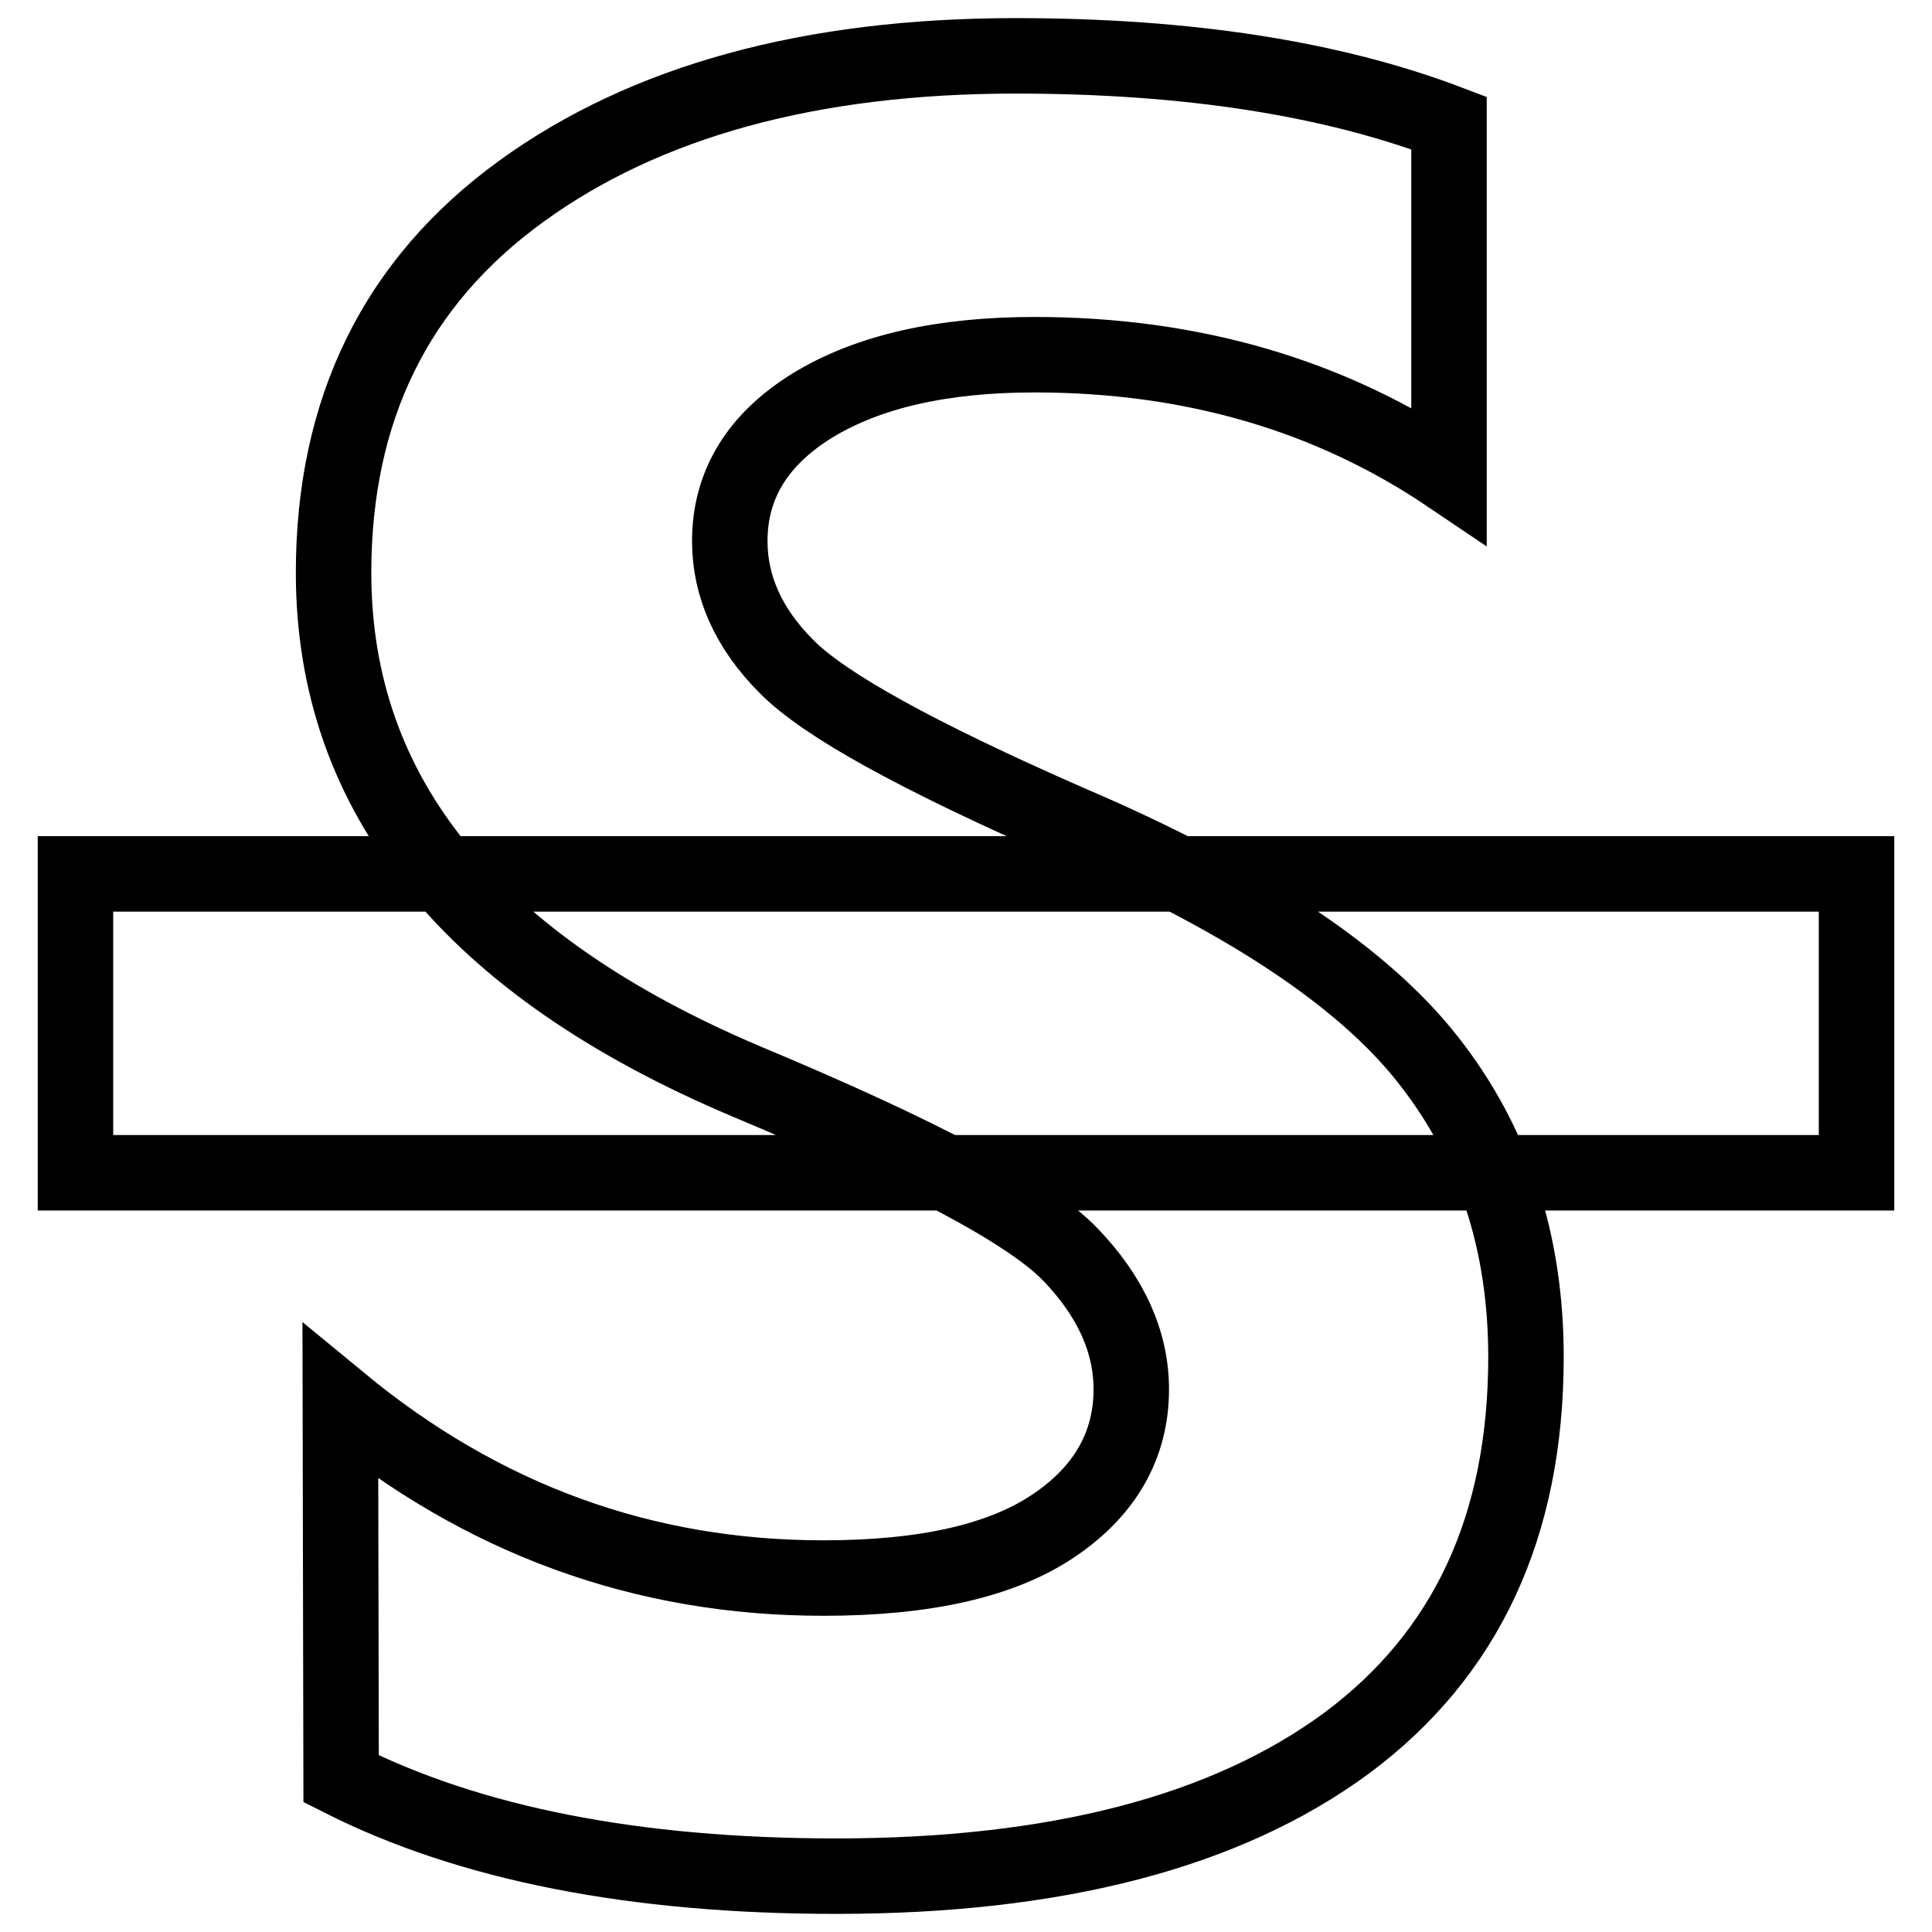
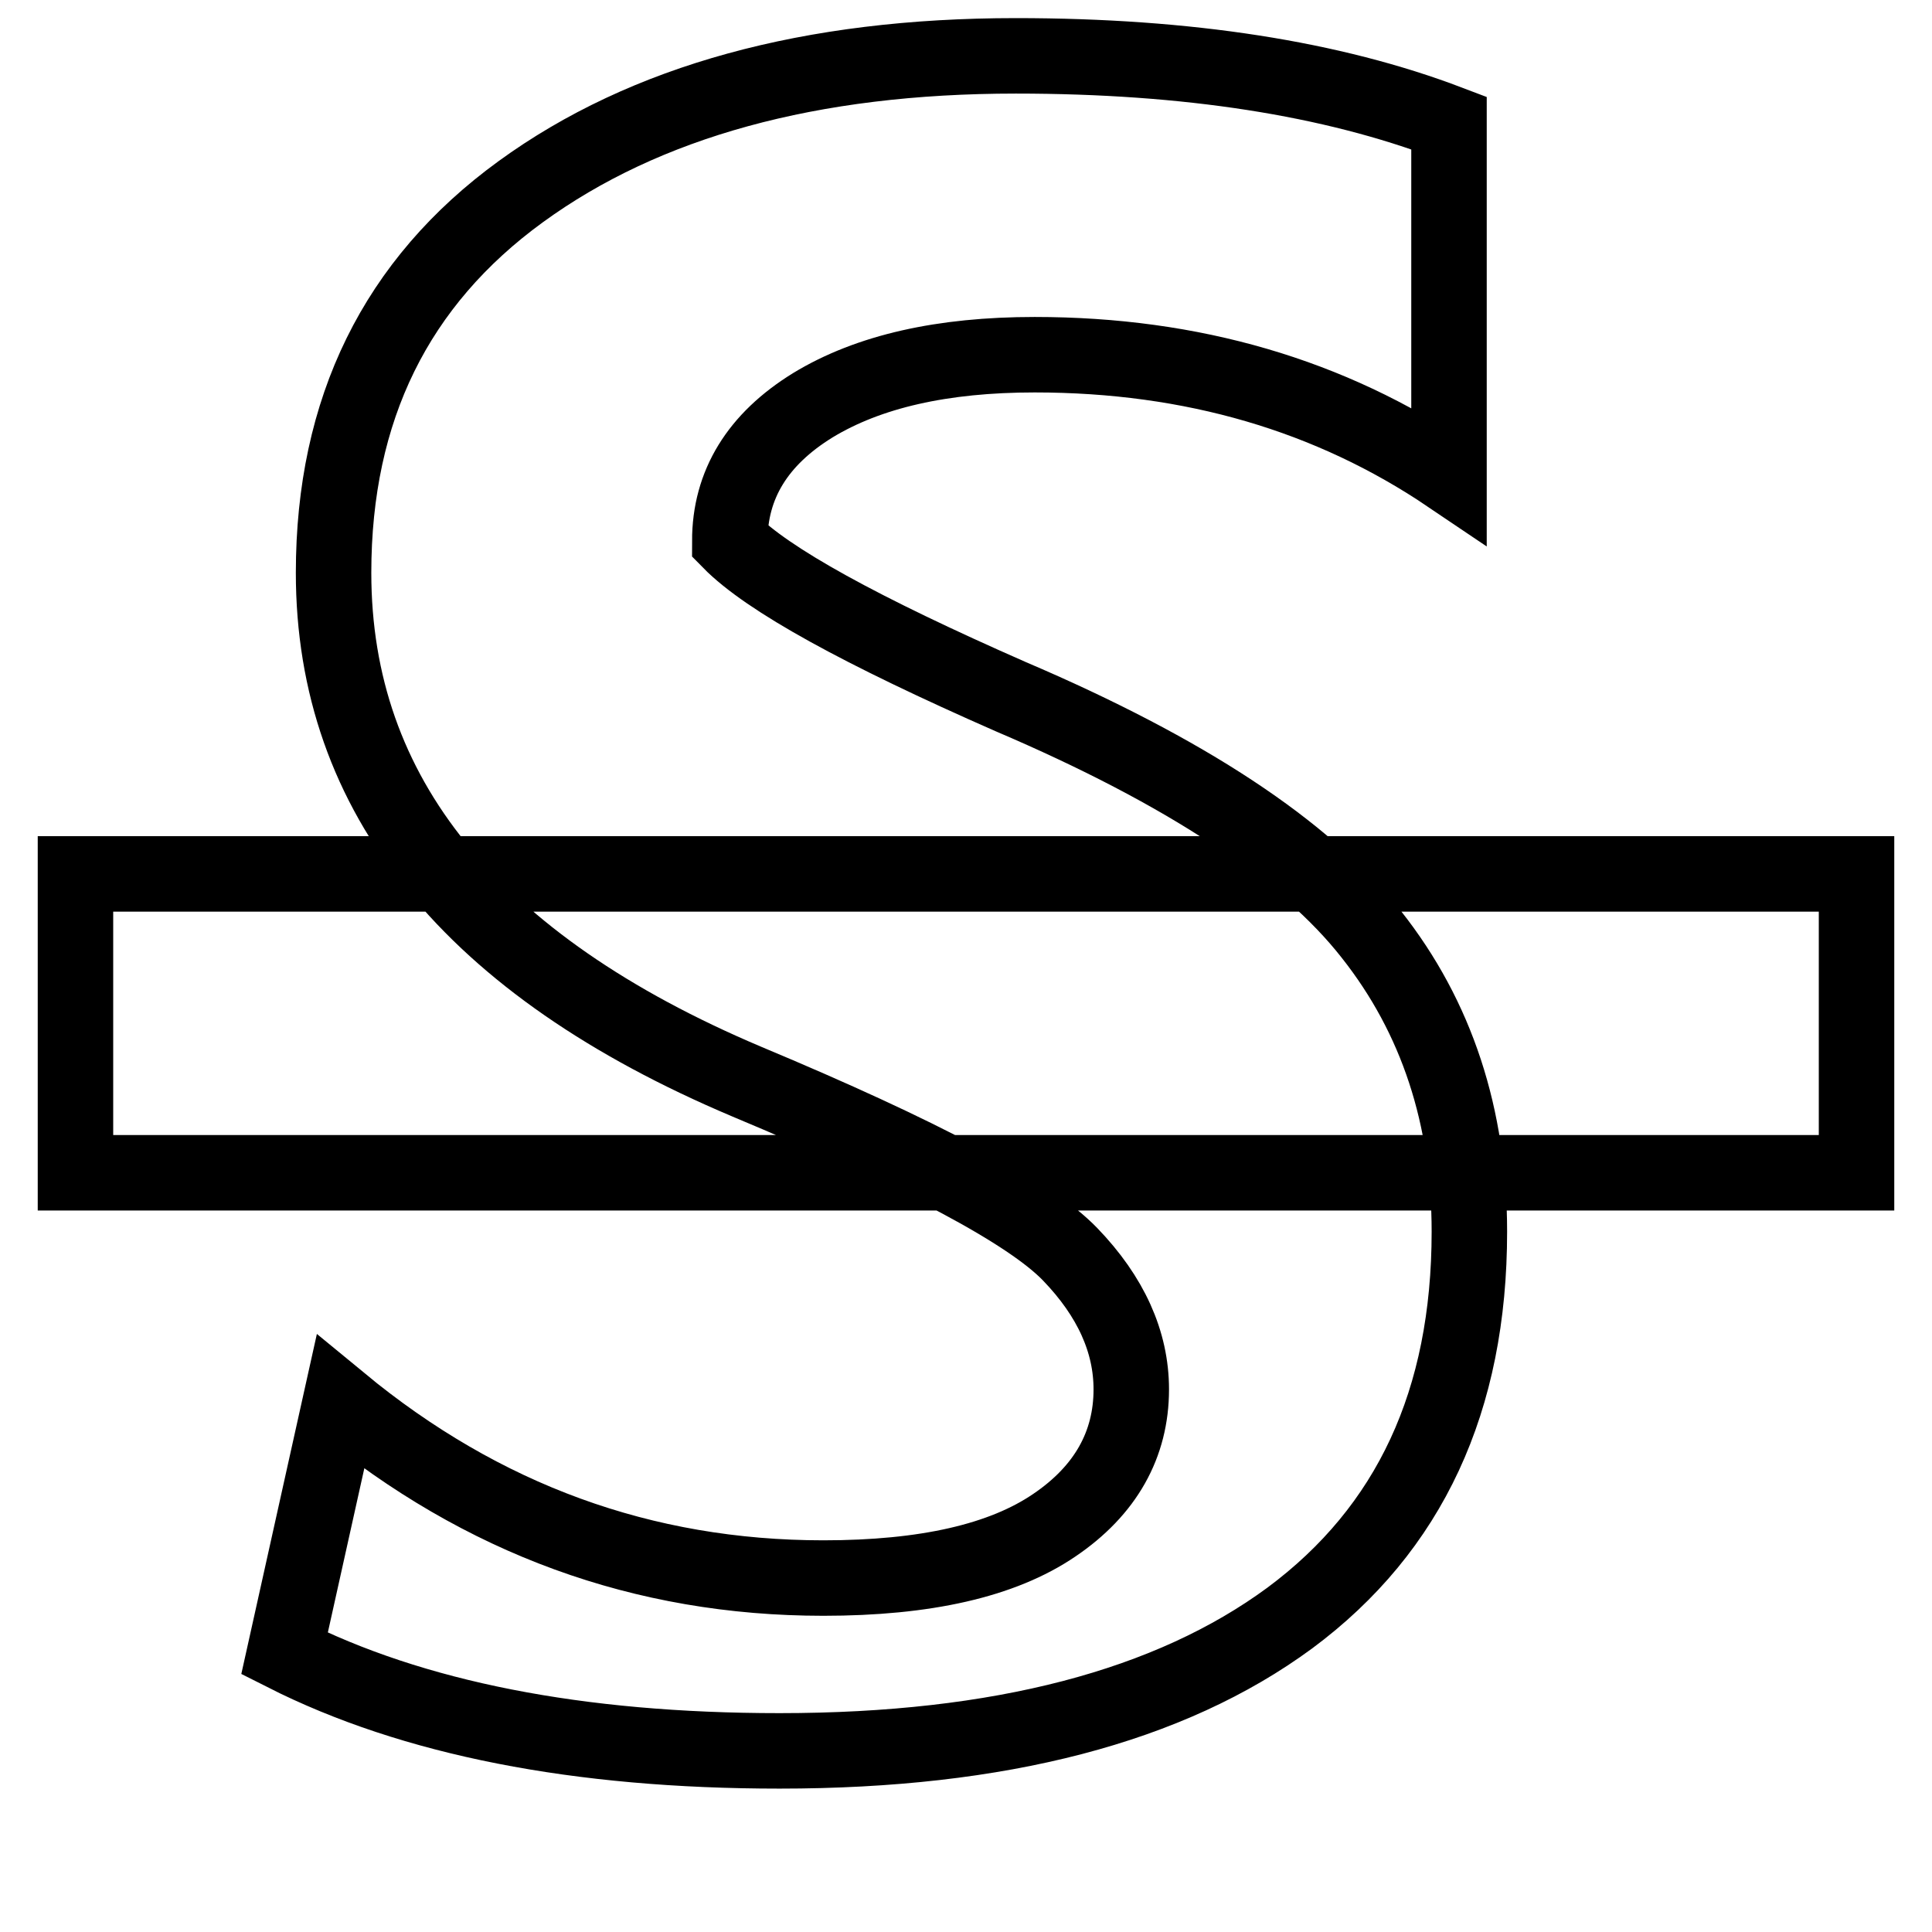
<svg xmlns="http://www.w3.org/2000/svg" version="1.1" x="0px" y="0px" viewBox="0 0 256 256" enable-background="new 0 0 256 256" xml:space="preserve">
  <g>
-     <path stroke-width="10" fill-opacity="0" stroke="#000000" d="M45.1,185.8c18.8,15.5,40.1,23.3,64,23.3c13.5,0,23.7-2.3,30.6-7c6.8-4.6,10.2-10.7,10.2-18 c0-6.3-2.7-12.3-8.1-17.9c-5.4-5.6-19.7-13.2-42.9-22.9c-36.4-15.4-54.7-37.9-54.7-67.4c0-21.7,8.3-38.5,24.8-50.5 c16.5-12,38.4-18,65.6-18c22.8,0,41.9,3,57.4,8.9V63c-15.7-10.6-34-16-54.9-16c-12.2,0-22,2.2-29.4,6.7c-7.3,4.5-11,10.5-11,18 c0,6,2.5,11.6,7.5,16.6c5,5.1,17.4,11.9,37.2,20.6c23.2,9.9,39.1,20.4,47.8,31.5c8.7,11,13,24.2,13,39.4c0,22.4-7.9,39.4-23.8,51.2 c-15.9,11.7-38.4,17.6-67.6,17.6c-26.7,0-48.6-4.3-65.6-12.9L45.1,185.8L45.1,185.8z M10,115.8h236v39.6H10V115.8z" />
+     <path stroke-width="10" fill-opacity="0" stroke="#000000" d="M45.1,185.8c18.8,15.5,40.1,23.3,64,23.3c13.5,0,23.7-2.3,30.6-7c6.8-4.6,10.2-10.7,10.2-18 c0-6.3-2.7-12.3-8.1-17.9c-5.4-5.6-19.7-13.2-42.9-22.9c-36.4-15.4-54.7-37.9-54.7-67.4c0-21.7,8.3-38.5,24.8-50.5 c16.5-12,38.4-18,65.6-18c22.8,0,41.9,3,57.4,8.9V63c-15.7-10.6-34-16-54.9-16c-12.2,0-22,2.2-29.4,6.7c-7.3,4.5-11,10.5-11,18 c5,5.1,17.4,11.9,37.2,20.6c23.2,9.9,39.1,20.4,47.8,31.5c8.7,11,13,24.2,13,39.4c0,22.4-7.9,39.4-23.8,51.2 c-15.9,11.7-38.4,17.6-67.6,17.6c-26.7,0-48.6-4.3-65.6-12.9L45.1,185.8L45.1,185.8z M10,115.8h236v39.6H10V115.8z" />
  </g>
</svg>